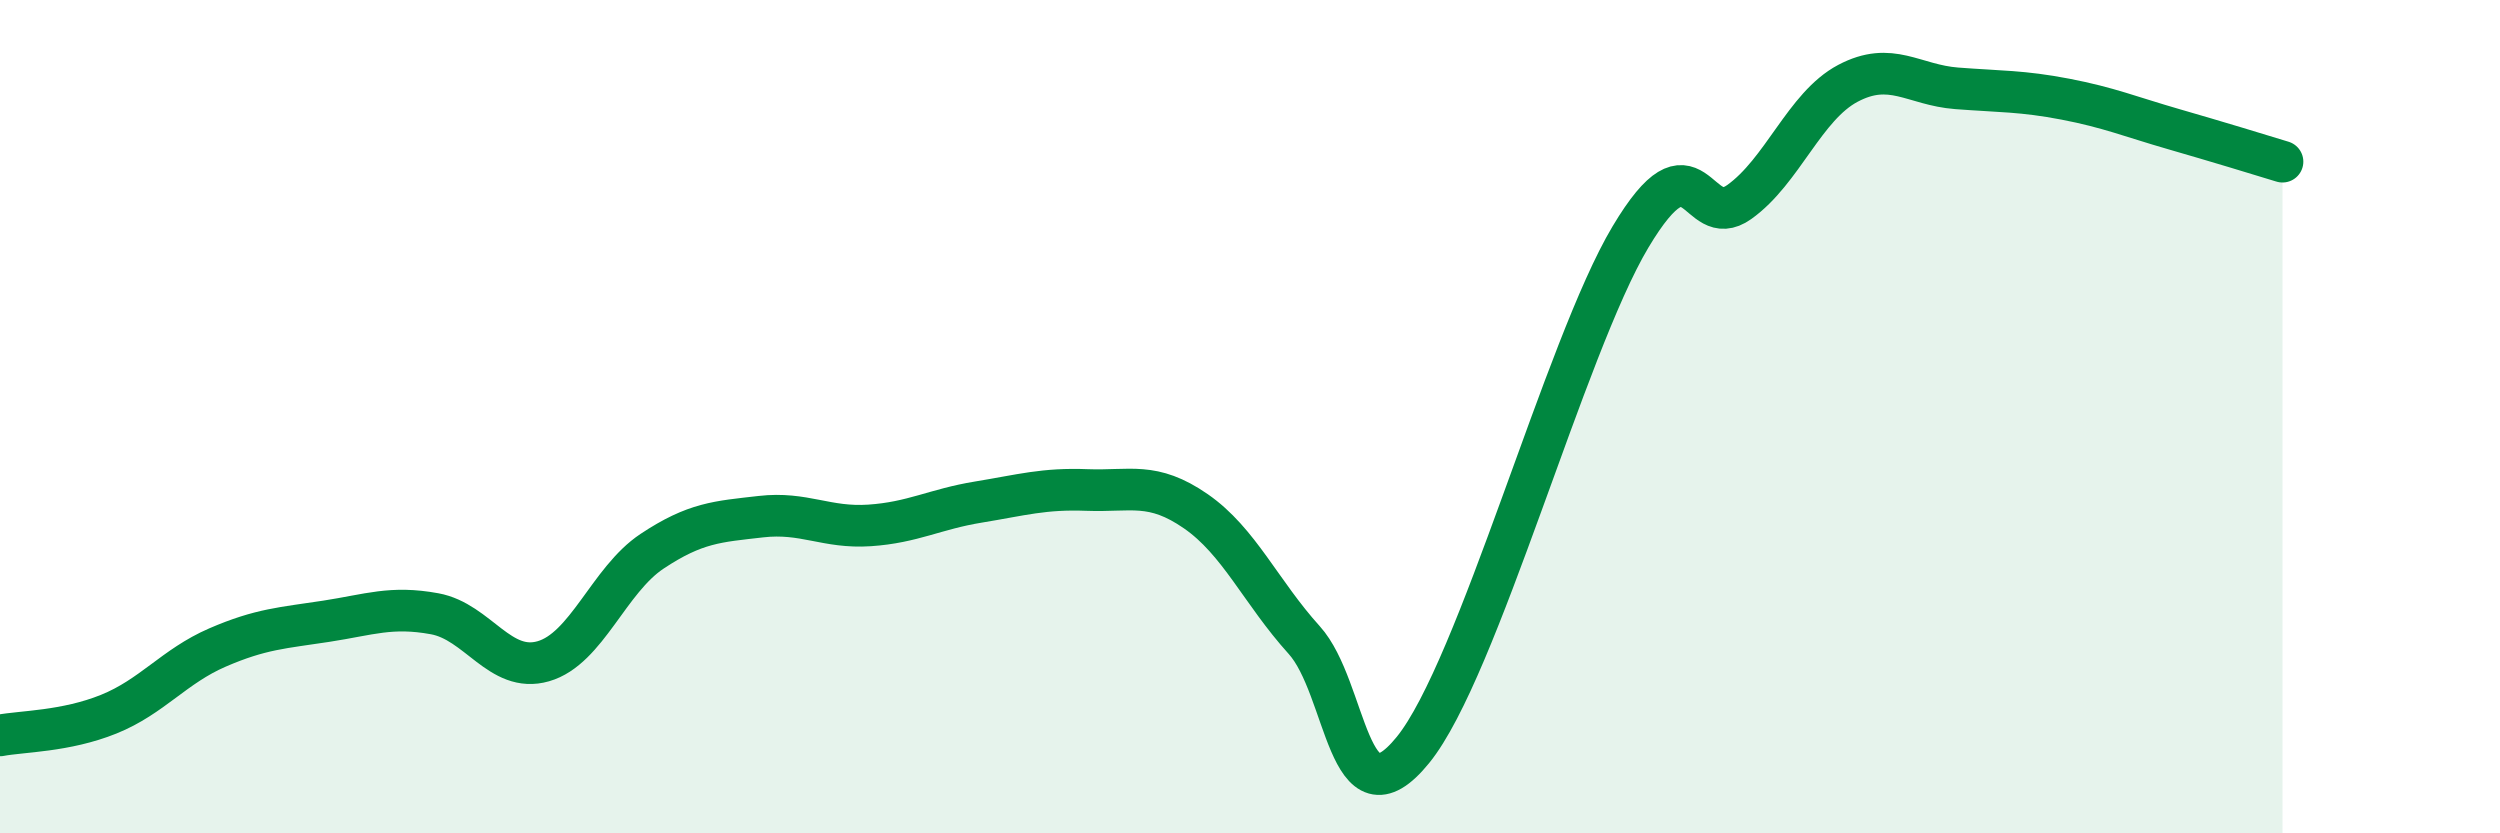
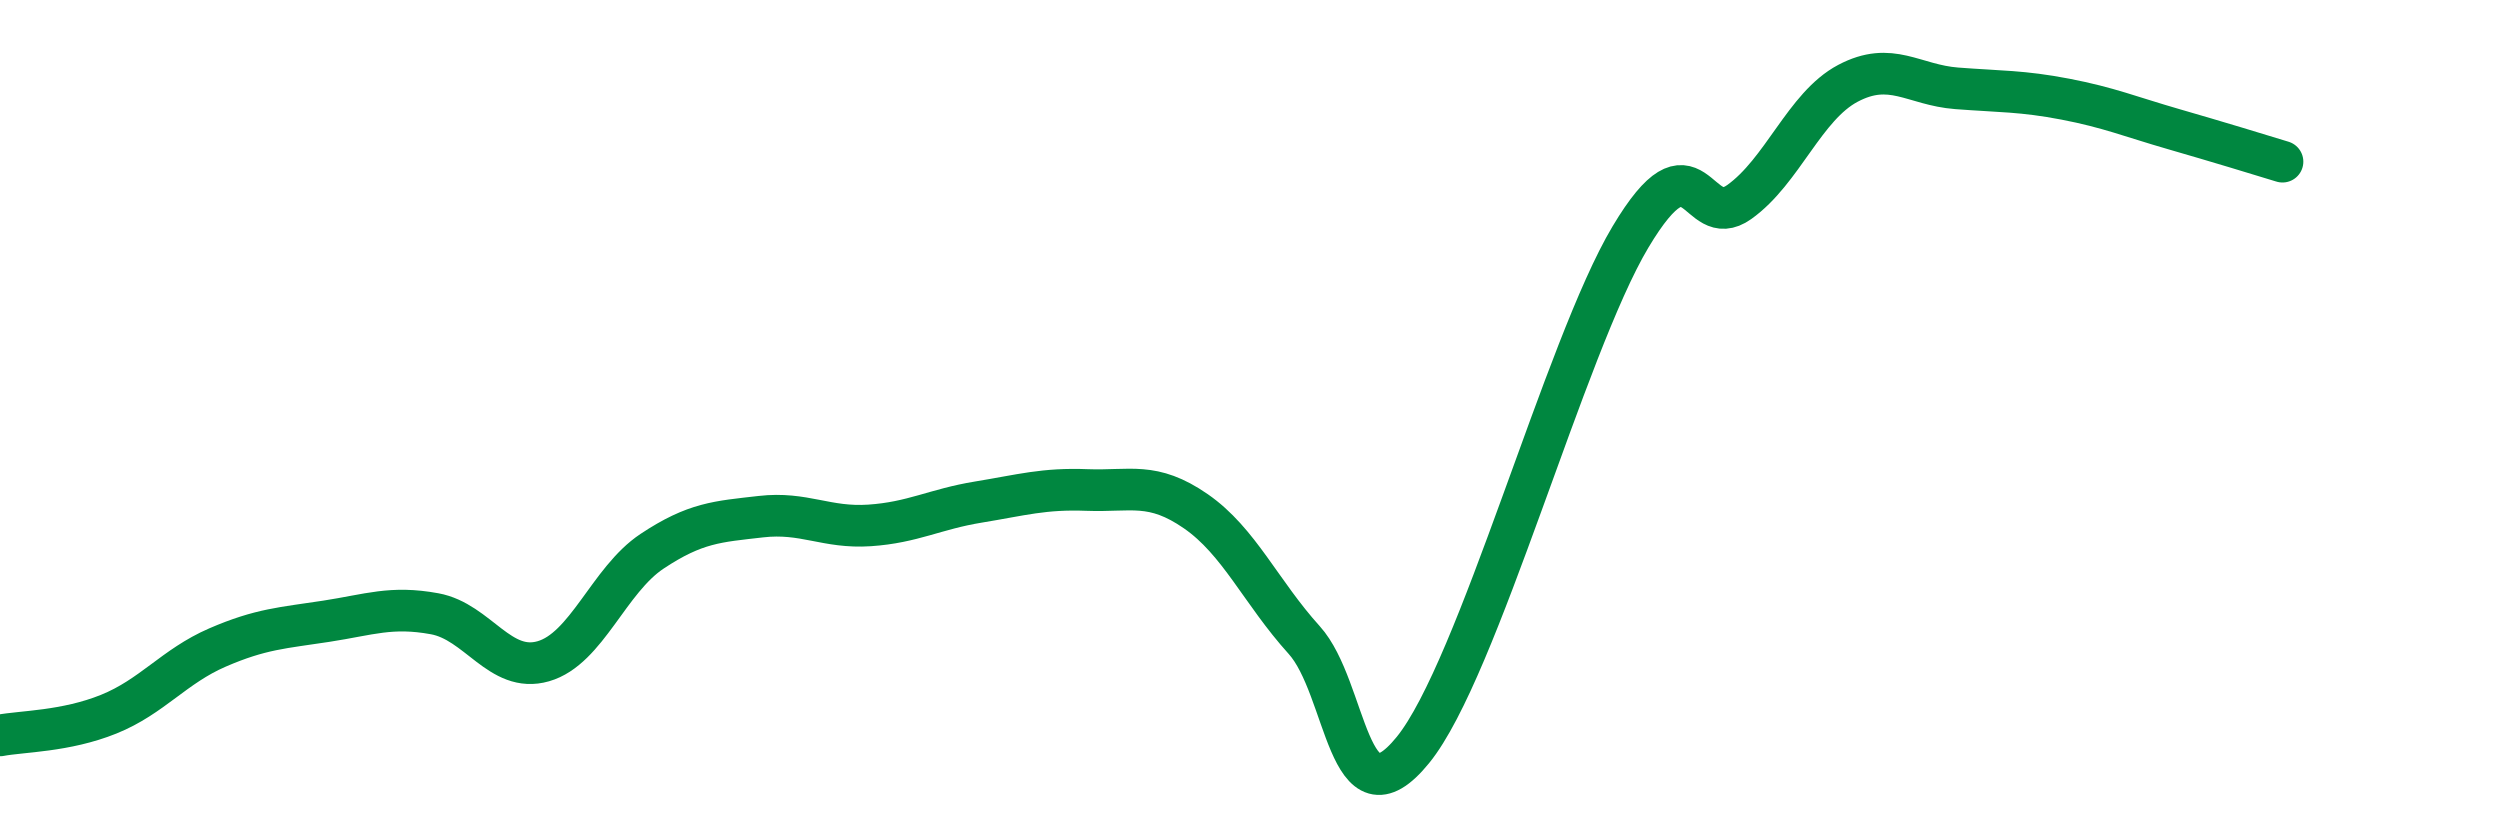
<svg xmlns="http://www.w3.org/2000/svg" width="60" height="20" viewBox="0 0 60 20">
-   <path d="M 0,17.65 C 0.52,17.55 1.57,17.56 2.61,17.14 C 3.65,16.72 4.18,15.99 5.22,15.54 C 6.26,15.09 6.79,15.07 7.83,14.91 C 8.87,14.75 9.39,14.54 10.43,14.73 C 11.47,14.92 12,16.17 13.04,15.87 C 14.08,15.57 14.61,13.92 15.65,13.23 C 16.69,12.54 17.22,12.52 18.26,12.4 C 19.3,12.28 19.83,12.68 20.87,12.61 C 21.91,12.54 22.44,12.22 23.48,12.05 C 24.52,11.88 25.05,11.72 26.09,11.76 C 27.13,11.8 27.66,11.55 28.7,12.27 C 29.74,12.99 30.26,14.21 31.3,15.36 C 32.34,16.51 32.34,19.93 33.91,18 C 35.48,16.07 37.56,8.32 39.13,5.69 C 40.7,3.06 40.7,5.59 41.74,4.85 C 42.78,4.11 43.31,2.55 44.35,2 C 45.39,1.45 45.92,2.04 46.96,2.12 C 48,2.2 48.53,2.18 49.57,2.38 C 50.61,2.58 51.13,2.8 52.17,3.1 C 53.21,3.4 54.26,3.72 54.78,3.88L54.78 20L0 20Z" fill="#008740" opacity="0.1" stroke-linecap="round" stroke-linejoin="round" />
  <path d="M 0,17.65 C 0.52,17.55 1.57,17.56 2.61,17.14 C 3.65,16.72 4.18,15.99 5.22,15.54 C 6.26,15.09 6.79,15.07 7.83,14.91 C 8.87,14.75 9.39,14.54 10.43,14.73 C 11.47,14.92 12,16.17 13.04,15.87 C 14.08,15.57 14.61,13.92 15.65,13.23 C 16.69,12.54 17.22,12.52 18.26,12.4 C 19.3,12.28 19.83,12.68 20.87,12.61 C 21.91,12.54 22.44,12.22 23.48,12.05 C 24.52,11.88 25.05,11.72 26.09,11.76 C 27.13,11.8 27.66,11.55 28.7,12.27 C 29.74,12.99 30.26,14.21 31.3,15.36 C 32.34,16.51 32.34,19.93 33.91,18 C 35.48,16.07 37.56,8.32 39.13,5.69 C 40.7,3.06 40.7,5.59 41.74,4.85 C 42.78,4.11 43.31,2.55 44.35,2 C 45.39,1.45 45.92,2.04 46.96,2.12 C 48,2.2 48.53,2.18 49.57,2.38 C 50.61,2.58 51.13,2.8 52.17,3.1 C 53.21,3.4 54.26,3.72 54.78,3.88" stroke="#008740" stroke-width="1" fill="none" stroke-linecap="round" stroke-linejoin="round" />
</svg>